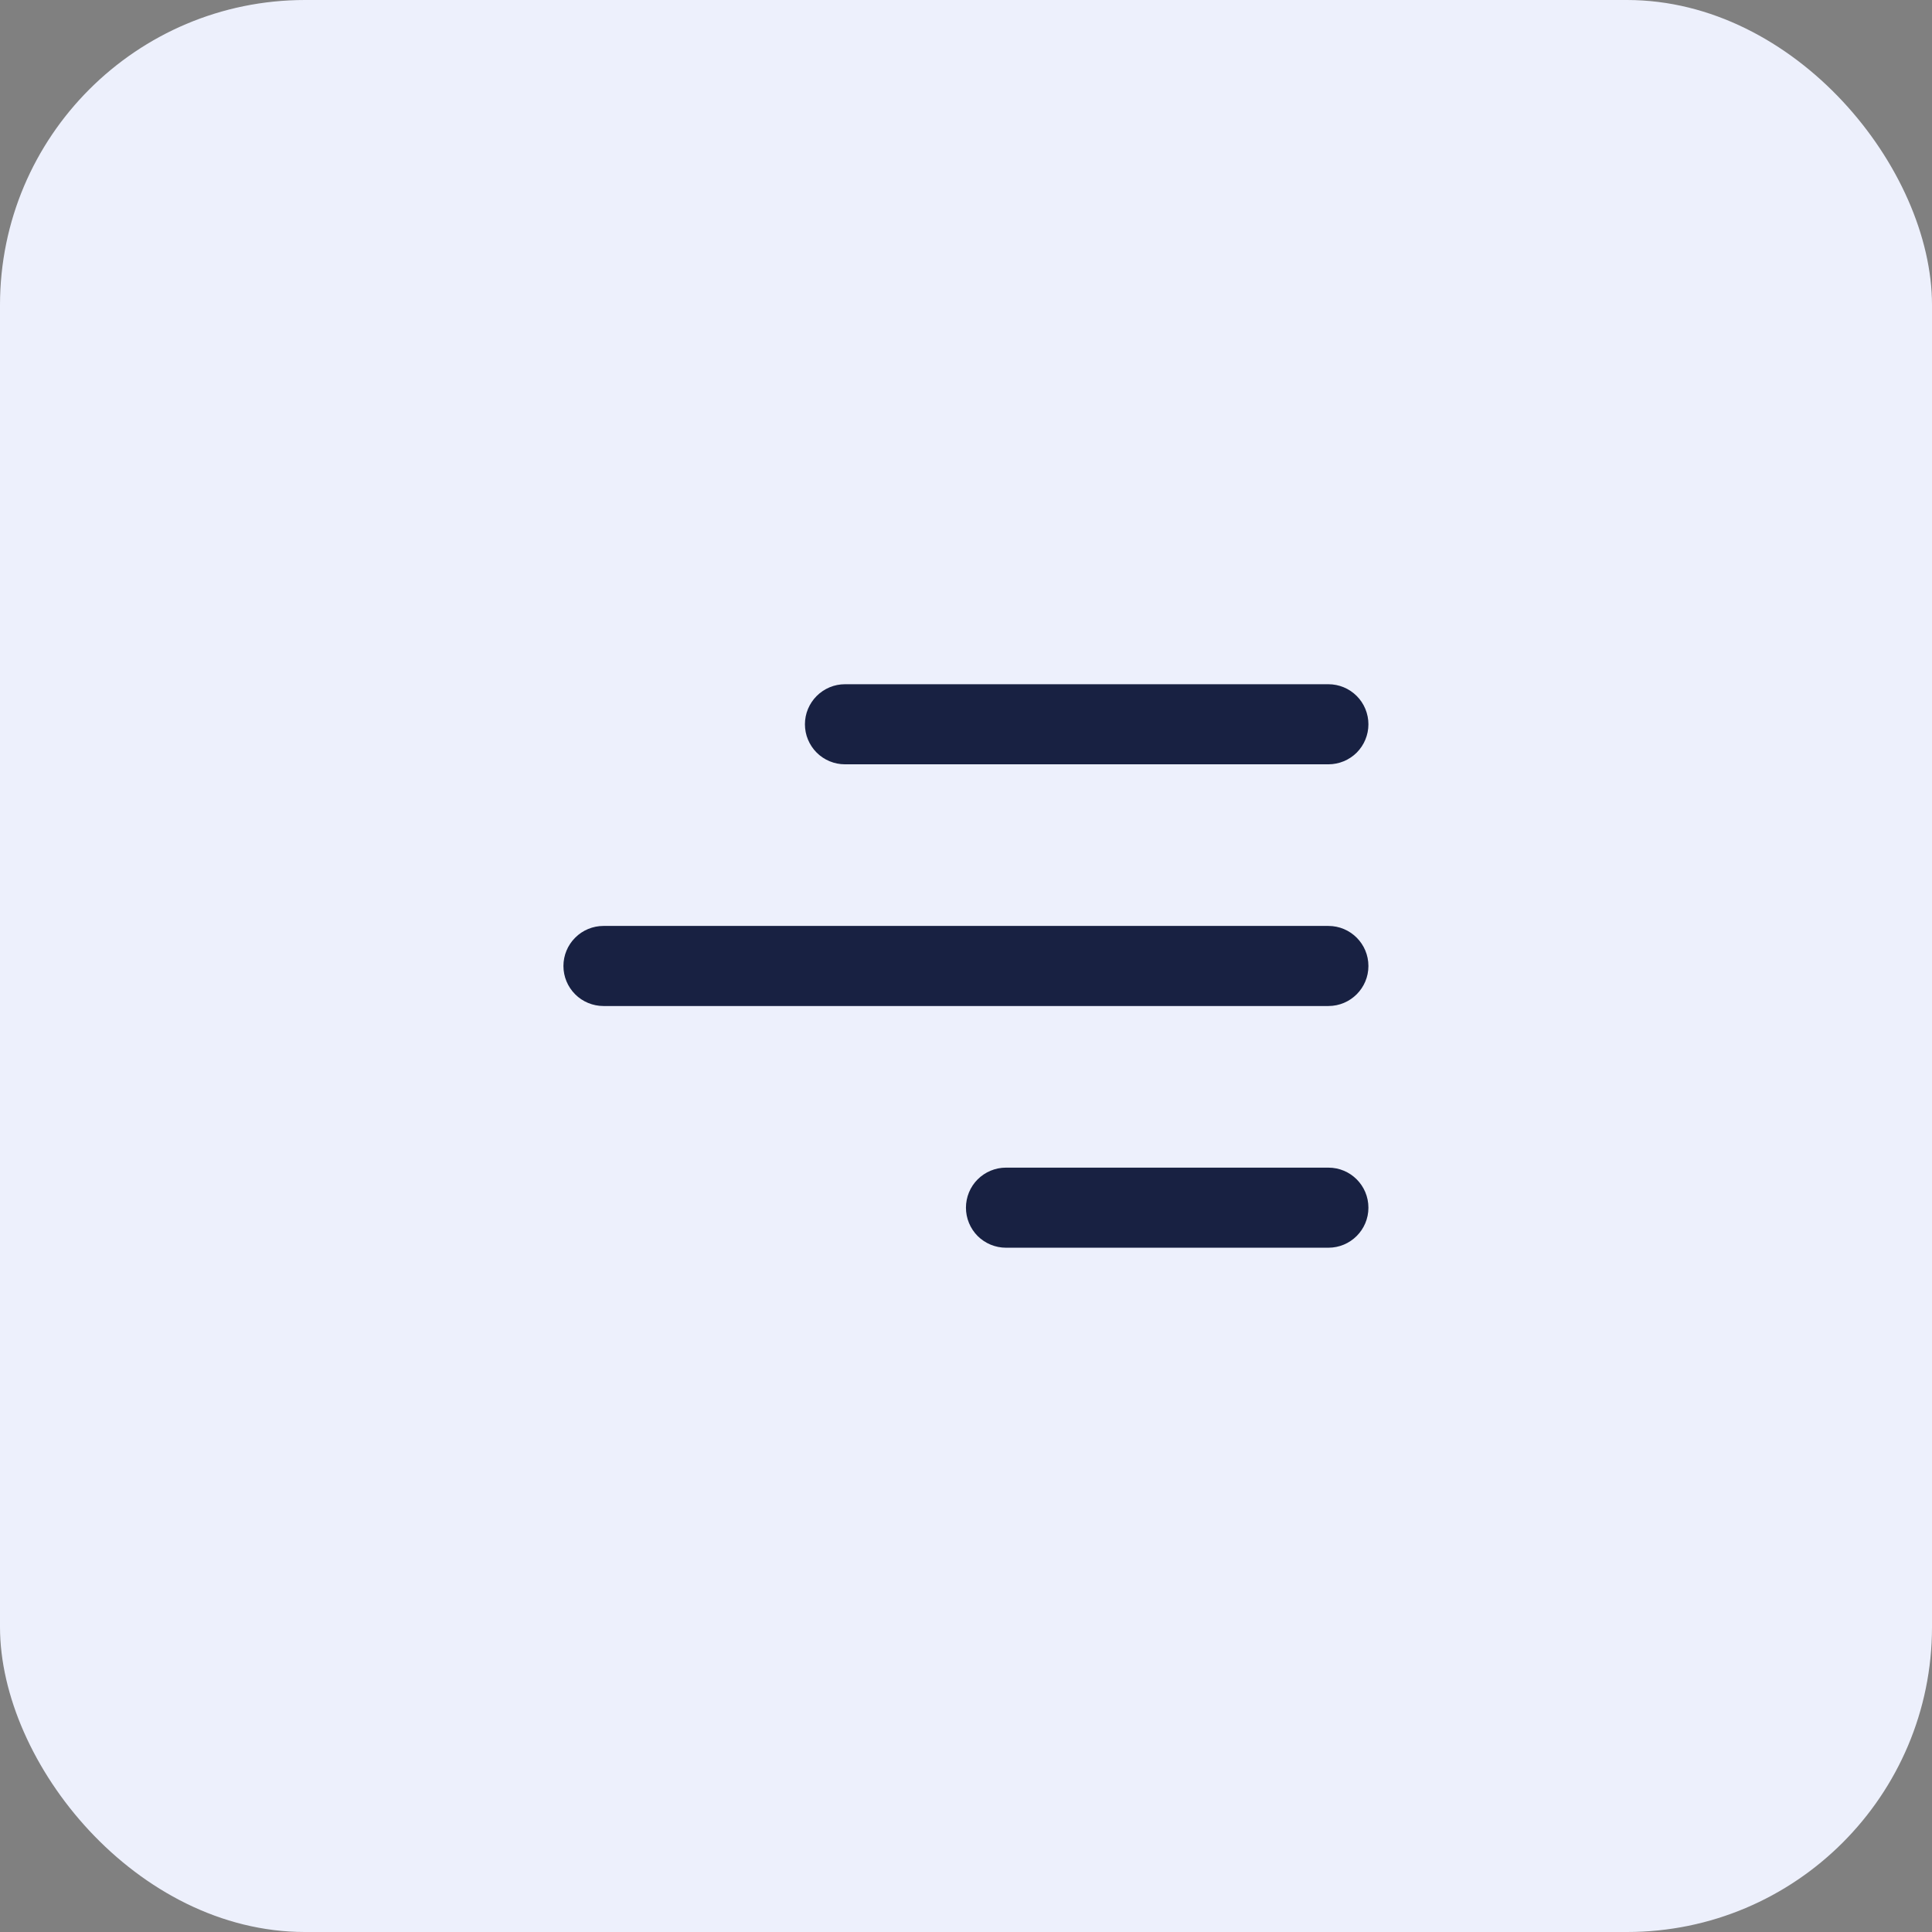
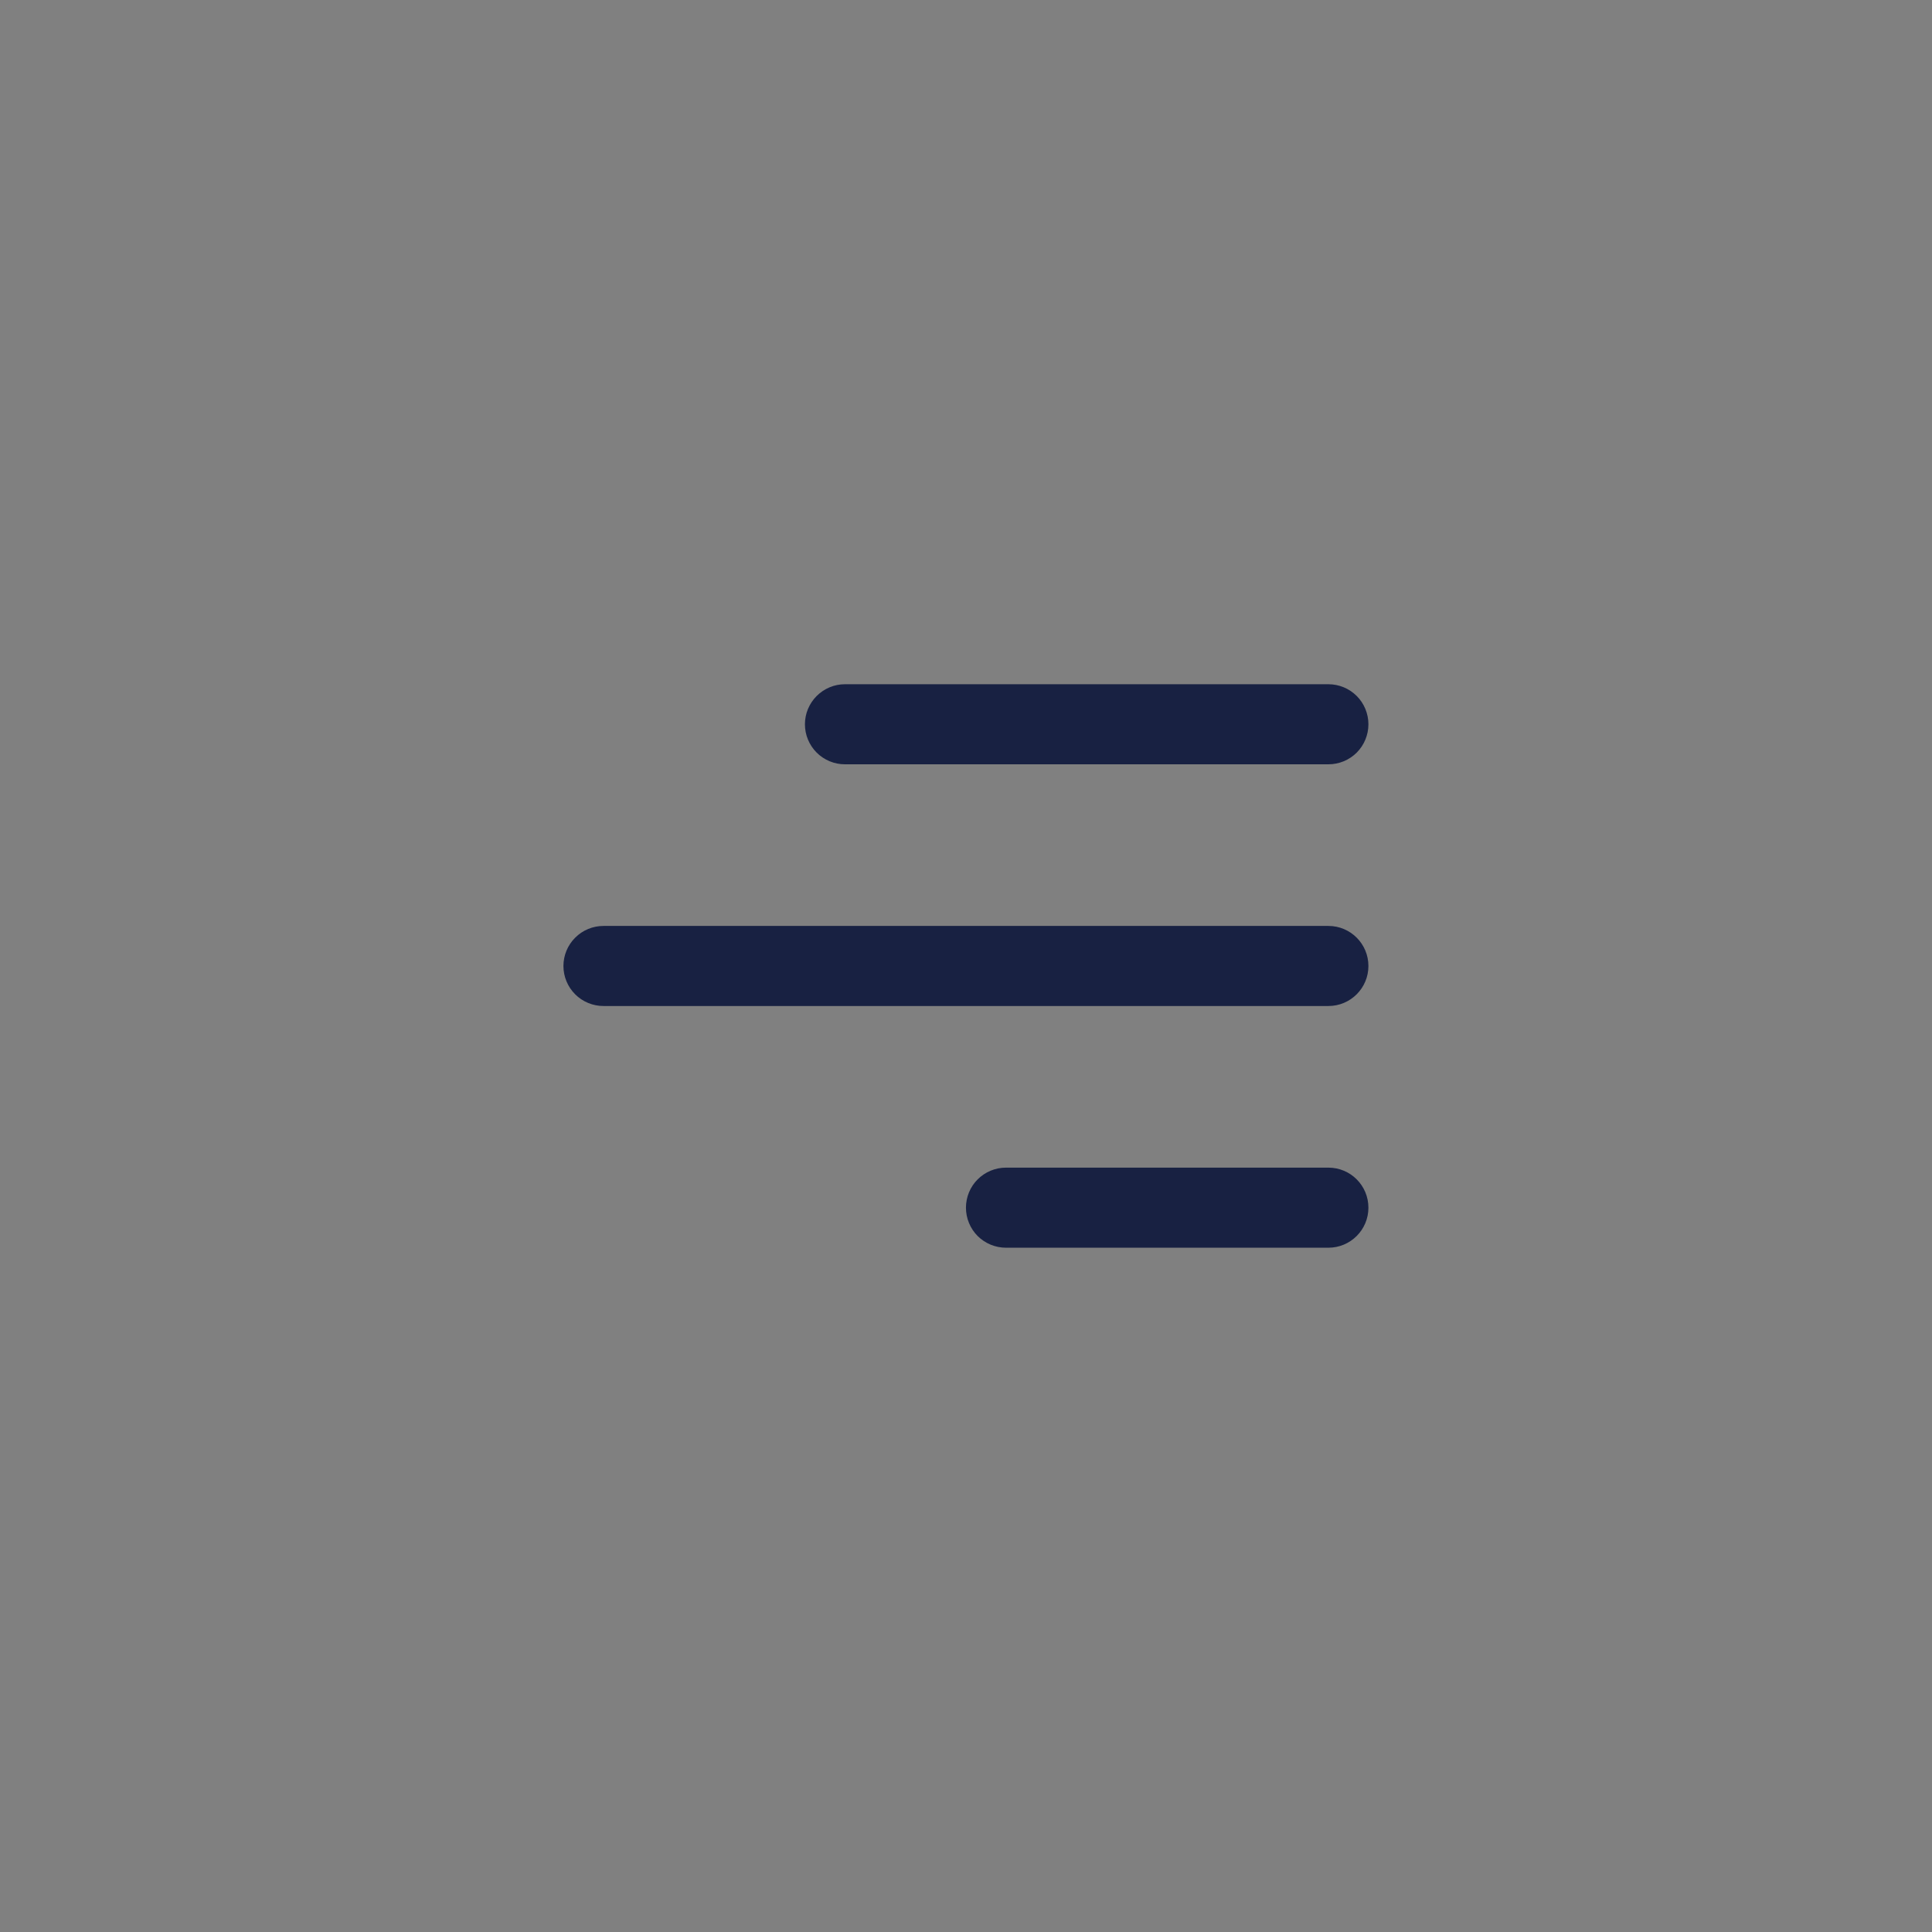
<svg xmlns="http://www.w3.org/2000/svg" width="38" height="38" viewBox="0 0 38 38" fill="none">
  <rect x="0" y="0" width="38" height="38" fill="#808080" stroke="none" />
-   <rect width="38" height="38" rx="6" fill="#EDF0FC" />
  <path d="M26.915 23.754C26.915 24.189 26.562 24.541 26.128 24.541H19.786C19.578 24.541 19.377 24.458 19.229 24.311C19.082 24.163 18.999 23.962 18.999 23.754C18.999 23.545 19.082 23.344 19.229 23.197C19.377 23.049 19.578 22.966 19.786 22.966H26.128C26.563 22.966 26.915 23.318 26.915 23.754ZM26.915 19C26.915 19.435 26.562 19.787 26.128 19.787H11.87C11.661 19.787 11.46 19.704 11.313 19.557C11.165 19.409 11.082 19.209 11.082 19C11.082 18.791 11.165 18.59 11.313 18.443C11.46 18.295 11.661 18.212 11.87 18.212H26.128C26.563 18.212 26.915 18.565 26.915 19ZM26.128 15.033C26.337 15.033 26.537 14.95 26.685 14.803C26.832 14.655 26.915 14.455 26.915 14.246C26.915 14.037 26.832 13.836 26.685 13.689C26.537 13.541 26.337 13.458 26.128 13.458H16.62C16.516 13.458 16.414 13.478 16.318 13.518C16.223 13.558 16.136 13.616 16.063 13.689C15.99 13.762 15.932 13.849 15.892 13.944C15.852 14.04 15.832 14.142 15.832 14.246C15.832 14.349 15.852 14.452 15.892 14.547C15.932 14.643 15.99 14.73 16.063 14.803C16.136 14.876 16.223 14.934 16.318 14.973C16.414 15.013 16.516 15.033 16.62 15.033H26.128Z" fill="#182142" />
</svg>